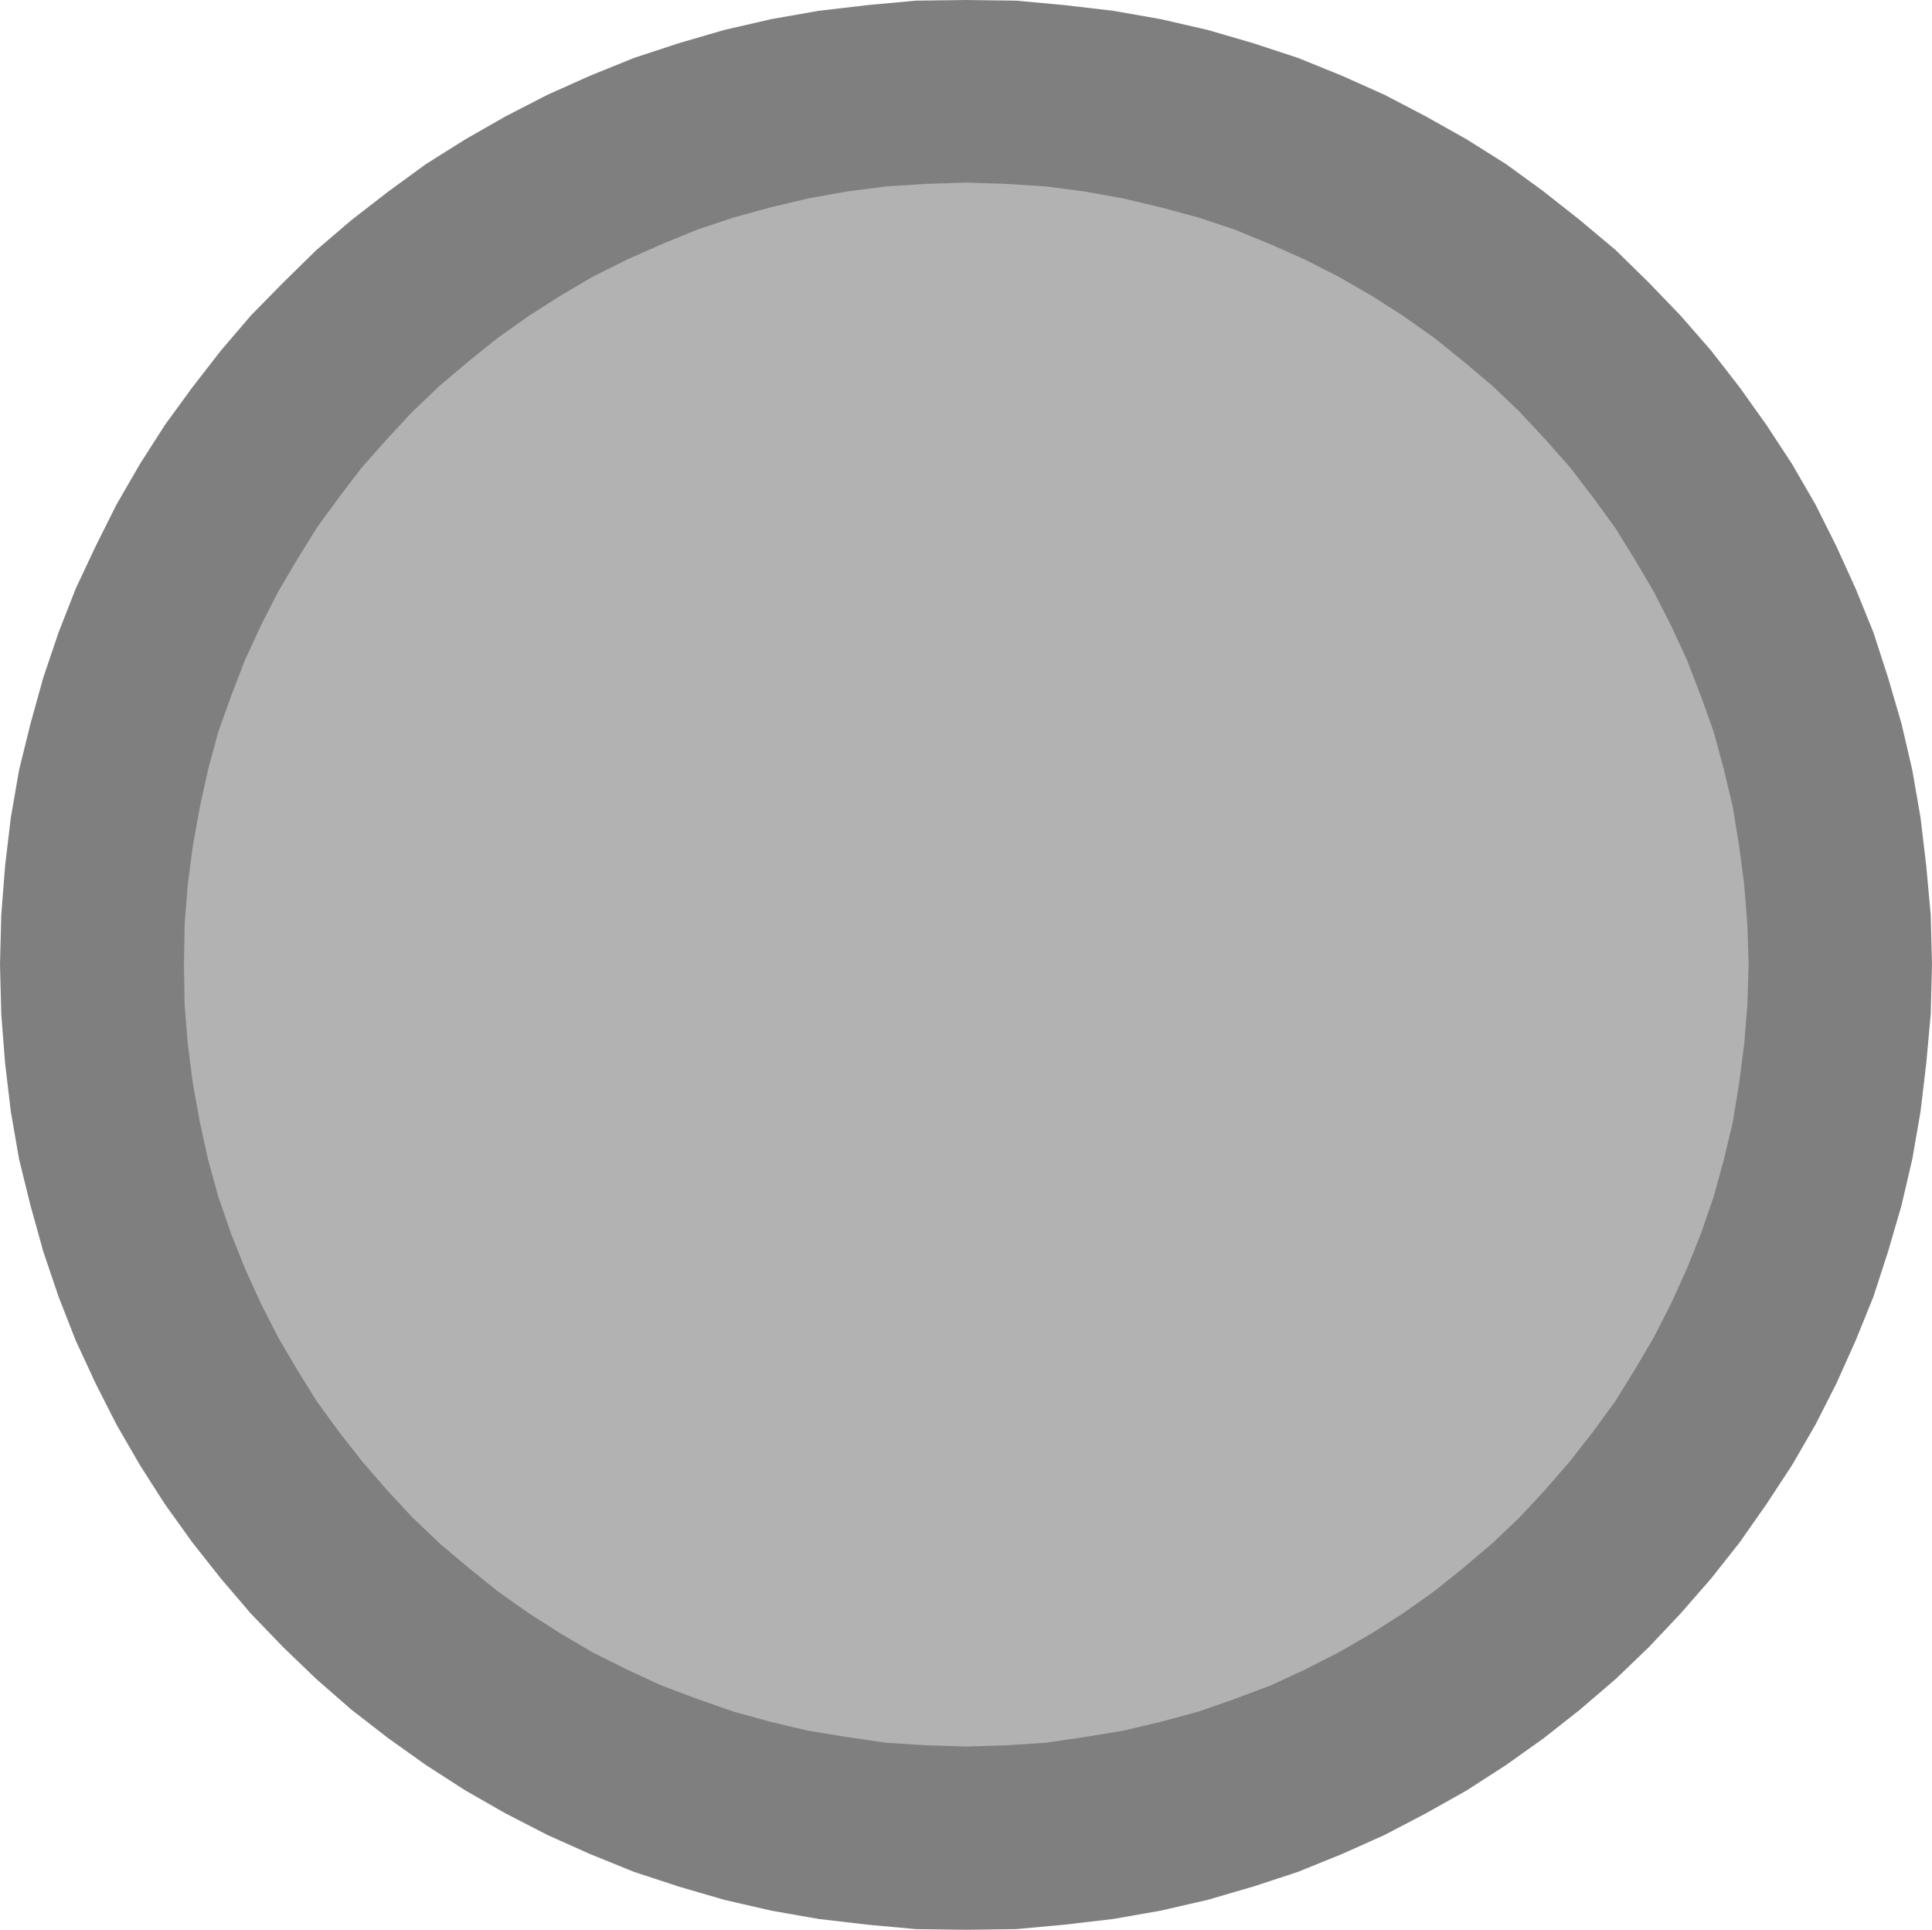
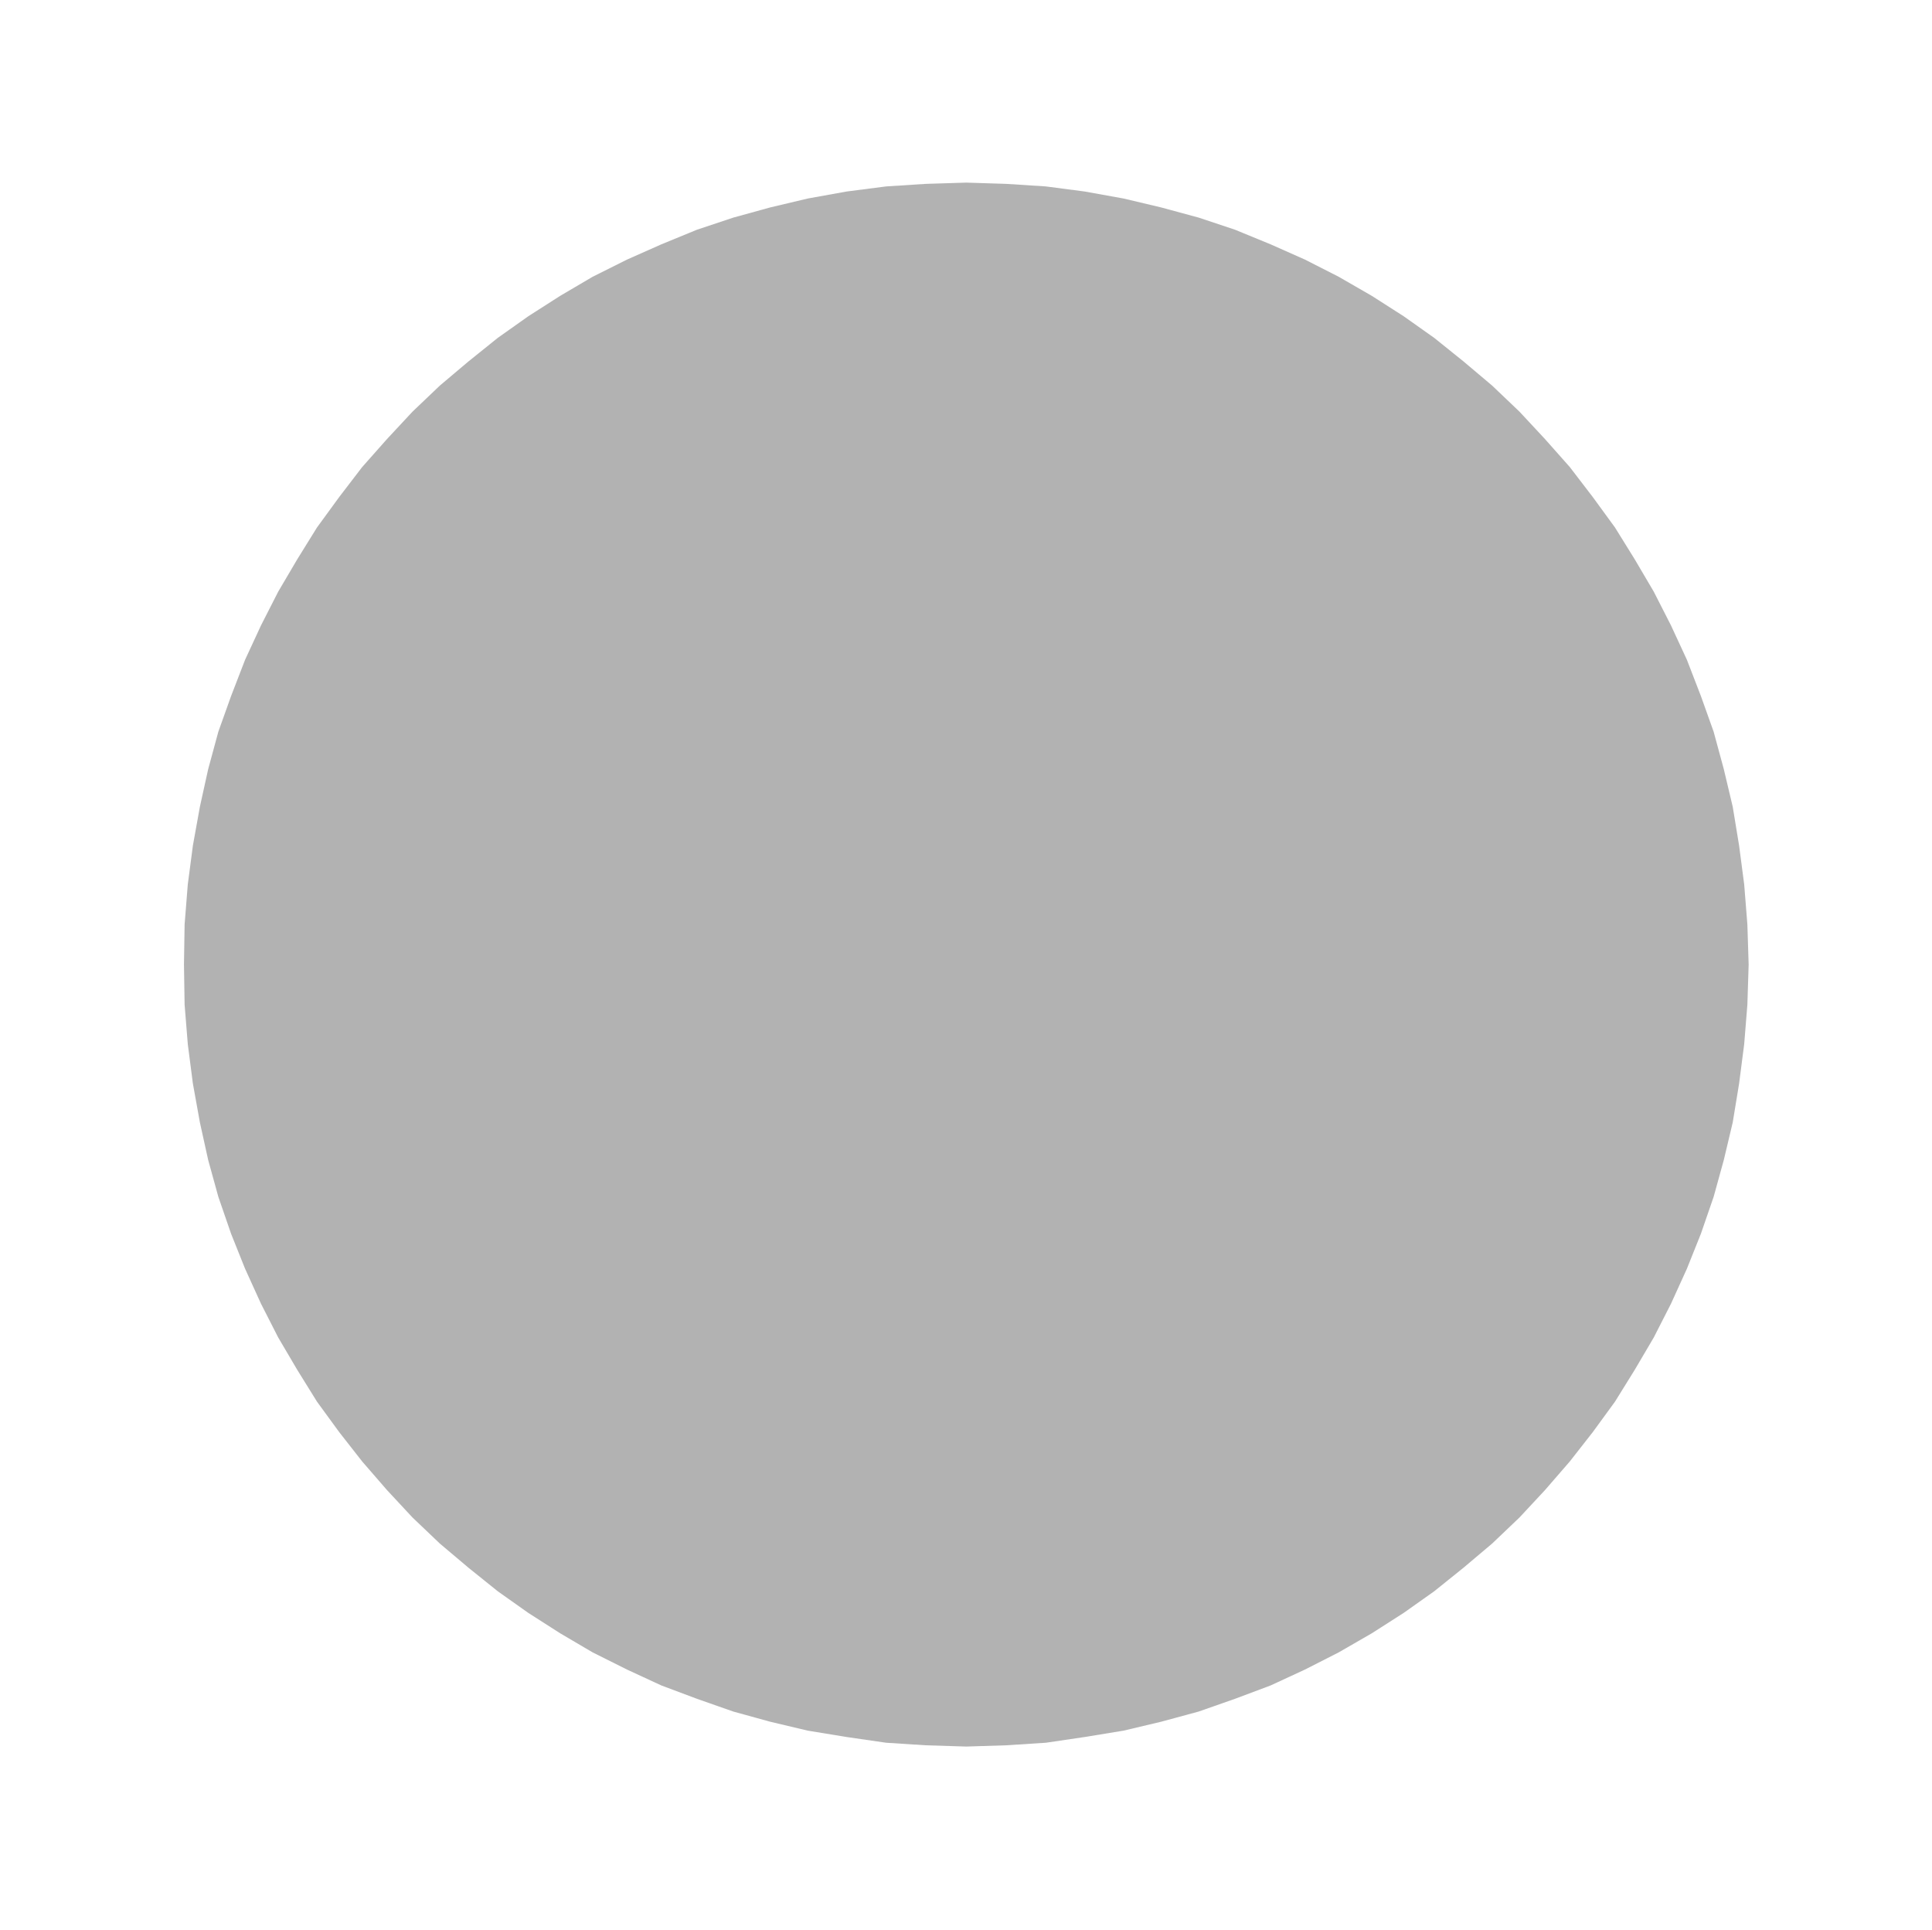
<svg xmlns="http://www.w3.org/2000/svg" xmlns:ns1="http://sodipodi.sourceforge.net/DTD/sodipodi-0.dtd" xmlns:ns2="http://www.inkscape.org/namespaces/inkscape" version="1.0" width="129.809mm" height="129.639mm" id="svg2" ns1:docname="Knob 3.wmf">
  <ns1:namedview id="namedview2" pagecolor="#ffffff" bordercolor="#000000" borderopacity="0.25" ns2:showpageshadow="2" ns2:pageopacity="0.0" ns2:pagecheckerboard="0" ns2:deskcolor="#d1d1d1" ns2:document-units="mm" />
  <defs id="defs1">
    <pattern id="WMFhbasepattern" patternUnits="userSpaceOnUse" width="6" height="6" x="0" y="0" />
  </defs>
-   <path style="fill:#7f7f7f;fill-opacity:1;fill-rule:evenodd;stroke:none" d="m 0,244.906 0.323,-12.601 0.97,-12.439 1.455,-12.278 2.101,-12.116 2.91,-11.793 3.233,-11.631 3.88,-11.47 4.365,-11.147 5.011,-10.662 5.335,-10.662 5.981,-10.339 6.304,-9.854 6.951,-9.531 7.274,-9.37 7.598,-8.885 8.244,-8.4 8.406,-8.239 8.891,-7.593 9.376,-7.27 9.538,-6.947 10.022,-6.3 10.184,-5.816 10.669,-5.493 10.831,-4.846 11.154,-4.523 11.316,-3.716 L 183.961,7.593 195.924,4.846 207.886,2.746 220.333,1.292 232.619,0.162 245.389,0 l 12.609,0.162 12.286,1.131 12.447,1.454 11.962,2.1 11.962,2.746 11.639,3.392 11.316,3.716 11.154,4.523 10.831,4.846 10.507,5.493 10.346,5.816 10.022,6.3 9.538,6.947 9.214,7.27 9.053,7.593 8.406,8.239 8.083,8.4 7.759,8.885 7.274,9.37 6.789,9.531 6.466,9.854 5.981,10.339 5.335,10.662 4.85,10.662 4.526,11.147 3.718,11.47 3.395,11.631 2.748,11.793 2.101,12.116 1.455,12.278 1.132,12.439 0.323,12.601 -0.323,12.601 -1.132,12.439 -1.455,12.278 -2.101,12.116 -2.748,11.793 -3.395,11.631 -3.718,11.47 -4.526,11.147 -4.85,10.824 -5.335,10.501 -5.981,10.339 -6.466,9.854 -6.789,9.693 -7.274,9.208 -7.759,8.885 -8.083,8.562 -8.406,8.077 -9.053,7.754 -9.214,7.27 -9.538,6.785 -10.022,6.462 -10.346,5.816 -10.507,5.493 -10.831,4.846 -11.154,4.523 -11.316,3.716 -11.639,3.393 -11.962,2.746 -11.962,2.1 -12.447,1.454 -12.286,1.131 -12.609,0.162 -12.771,-0.162 -12.286,-1.131 -12.447,-1.454 -11.962,-2.1 -11.962,-2.746 -11.639,-3.393 -11.316,-3.716 -11.154,-4.523 -10.831,-4.846 -10.669,-5.493 -10.184,-5.816 -10.022,-6.462 -9.538,-6.785 -9.376,-7.27 -8.891,-7.754 -8.406,-8.077 -8.244,-8.562 -7.598,-8.885 -7.274,-9.208 -6.951,-9.693 -6.304,-9.854 L 29.583,361.705 24.248,351.205 19.237,340.381 14.872,329.234 10.992,317.764 7.759,306.133 4.85,294.34 2.748,282.224 1.293,269.946 0.323,257.507 Z" id="path1" />
  <path style="fill:#b2b2b2;fill-opacity:1;fill-rule:evenodd;stroke:none" d="m 46.718,244.906 0.162,-10.178 0.808,-10.178 1.293,-9.854 1.778,-9.854 2.101,-9.531 2.586,-9.531 3.233,-9.047 3.556,-9.208 4.041,-8.724 4.365,-8.562 4.85,-8.239 5.011,-8.077 5.658,-7.754 5.82,-7.593 6.304,-7.108 6.466,-6.947 6.951,-6.623 7.274,-6.139 7.436,-5.977 7.759,-5.493 8.083,-5.17 8.244,-4.846 8.729,-4.362 8.729,-3.877 9.053,-3.716 9.214,-3.069 9.376,-2.585 9.538,-2.262 9.861,-1.777 10.022,-1.292 10.023,-0.646 10.346,-0.323 10.184,0.323 10.022,0.646 9.861,1.292 9.861,1.777 9.538,2.262 9.538,2.585 9.214,3.069 9.053,3.716 8.729,3.877 8.568,4.362 8.406,4.846 8.083,5.17 7.759,5.493 7.436,5.977 7.274,6.139 6.951,6.623 6.466,6.947 6.304,7.108 5.82,7.593 5.658,7.754 5.011,8.077 4.85,8.239 4.365,8.562 4.041,8.724 3.556,9.208 3.233,9.047 2.586,9.531 2.263,9.531 1.617,9.854 1.293,9.854 0.808,10.178 0.323,10.178 -0.323,10.178 -0.808,10.016 -1.293,10.016 -1.617,9.854 -2.263,9.531 -2.586,9.37 -3.233,9.37 -3.556,8.885 -4.041,8.885 -4.365,8.562 -4.85,8.239 -5.011,8.077 -5.658,7.754 -5.82,7.431 -6.304,7.27 -6.466,6.947 -6.951,6.623 -7.274,6.139 -7.436,5.977 -7.759,5.493 -8.083,5.17 -8.406,4.846 -8.568,4.362 -8.729,4.039 -9.053,3.393 -9.214,3.231 -9.538,2.585 -9.538,2.262 -9.861,1.615 -9.861,1.454 -10.022,0.646 -10.184,0.323 -10.346,-0.323 -10.023,-0.646 -10.022,-1.454 -9.861,-1.615 -9.538,-2.262 -9.376,-2.585 -9.214,-3.231 -9.053,-3.393 -8.729,-4.039 -8.729,-4.362 -8.244,-4.846 -8.083,-5.17 -7.759,-5.493 -7.436,-5.977 -7.274,-6.139 -6.951,-6.623 -6.466,-6.947 -6.304,-7.27 -5.82,-7.431 -5.658,-7.754 -5.011,-8.077 -4.85,-8.239 -4.365,-8.562 -4.041,-8.885 -3.556,-8.885 -3.233,-9.37 -2.586,-9.37 -2.101,-9.531 -1.778,-9.854 -1.293,-10.016 -0.808,-10.016 z" id="path2" />
</svg>